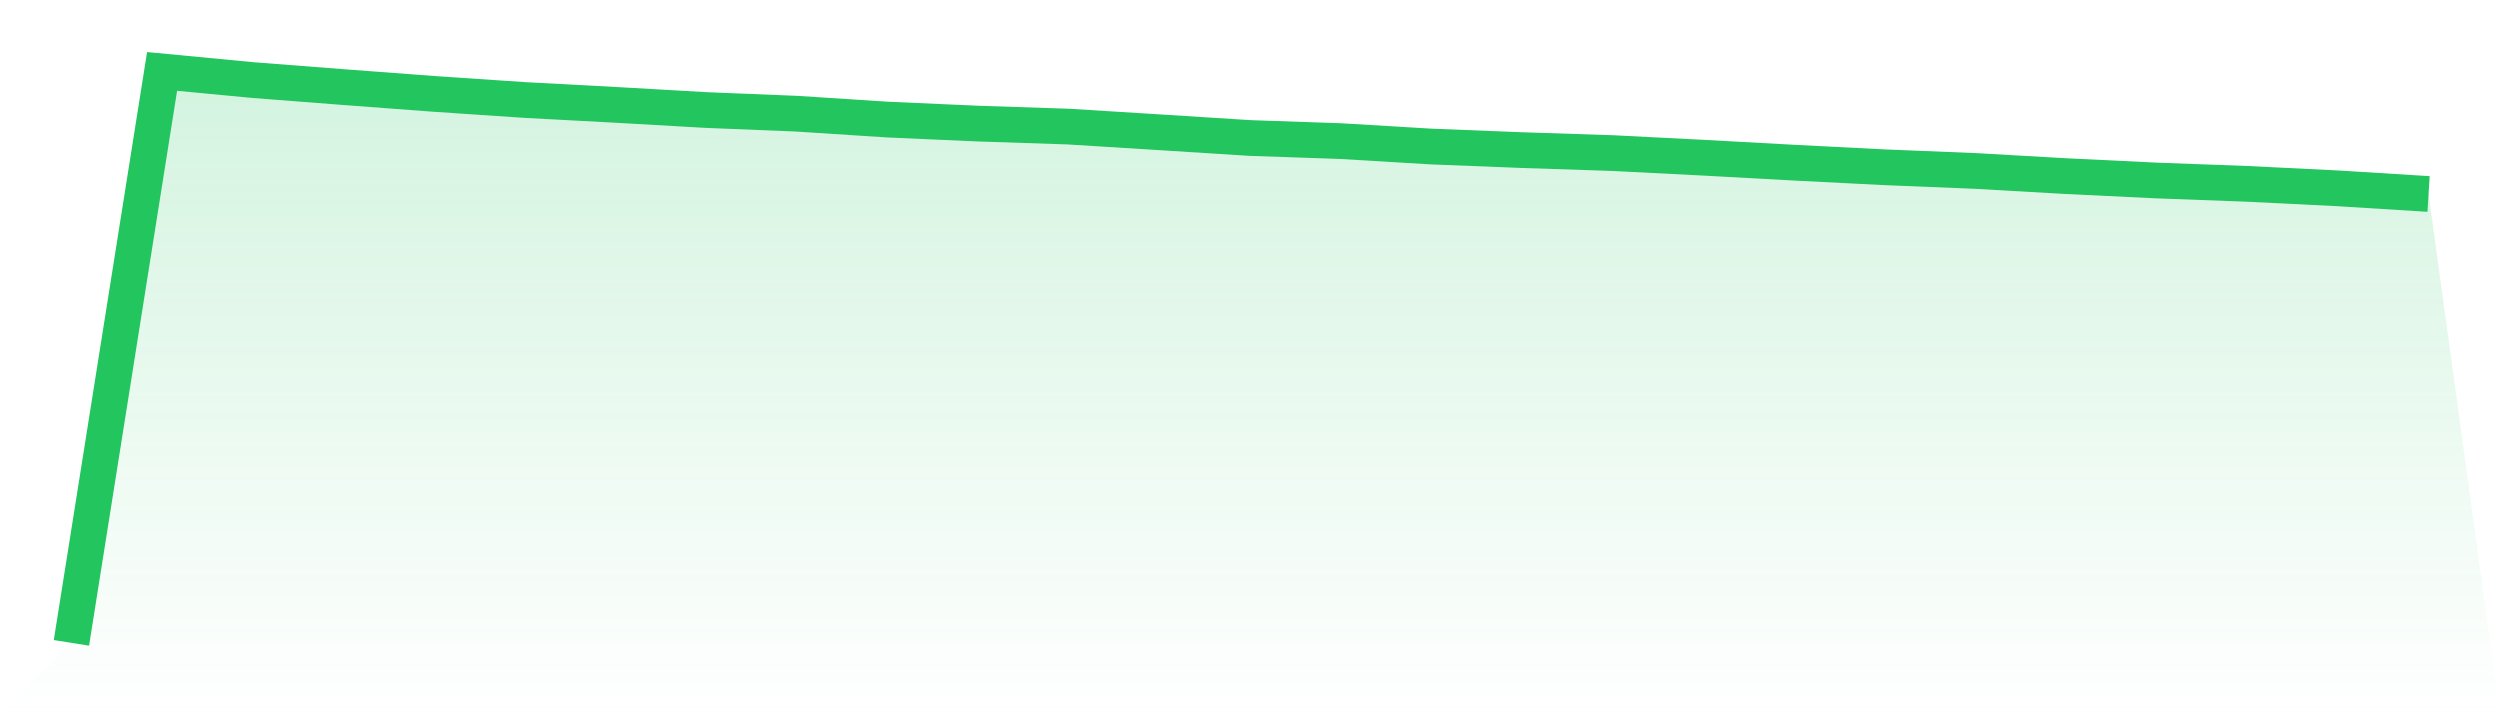
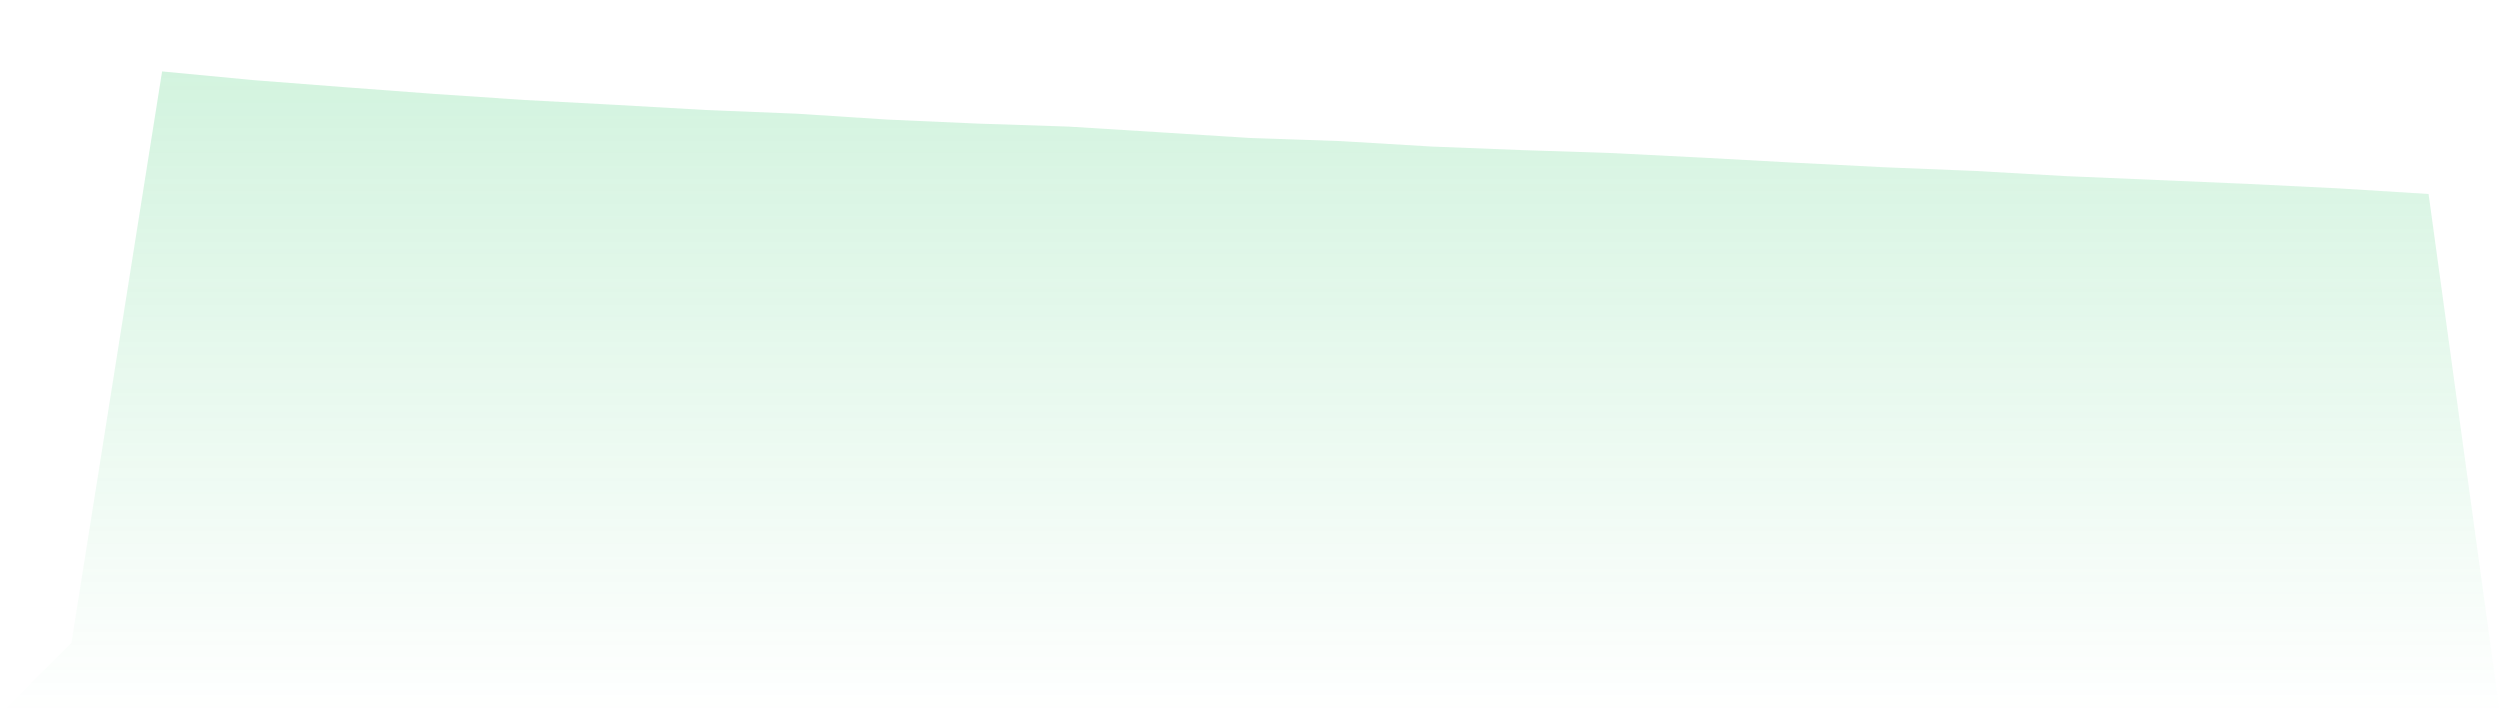
<svg xmlns="http://www.w3.org/2000/svg" viewBox="0 0 140 40">
  <defs>
    <linearGradient id="gradient" x1="0" x2="0" y1="0" y2="1">
      <stop offset="0%" stop-color="#22c55e" stop-opacity="0.2" />
      <stop offset="100%" stop-color="#22c55e" stop-opacity="0" />
    </linearGradient>
  </defs>
-   <path d="M4,36 L4,36 L9.077,4 L14.154,4.484 L19.231,4.877 L24.308,5.258 L29.385,5.6 L34.462,5.871 L39.538,6.161 L44.615,6.367 L49.692,6.696 L54.769,6.922 L59.846,7.09 L64.923,7.406 L70,7.728 L75.077,7.902 L80.154,8.206 L85.231,8.406 L90.308,8.573 L95.385,8.831 L100.462,9.109 L105.538,9.367 L110.615,9.573 L115.692,9.863 L120.769,10.108 L125.846,10.296 L130.923,10.547 L136,10.863 L140,40 L0,40 z" fill="url(#gradient)" />
-   <path d="M4,36 L4,36 L9.077,4 L14.154,4.484 L19.231,4.877 L24.308,5.258 L29.385,5.6 L34.462,5.871 L39.538,6.161 L44.615,6.367 L49.692,6.696 L54.769,6.922 L59.846,7.09 L64.923,7.406 L70,7.728 L75.077,7.902 L80.154,8.206 L85.231,8.406 L90.308,8.573 L95.385,8.831 L100.462,9.109 L105.538,9.367 L110.615,9.573 L115.692,9.863 L120.769,10.108 L125.846,10.296 L130.923,10.547 L136,10.863" fill="none" stroke="#22c55e" stroke-width="2" />
+   <path d="M4,36 L4,36 L9.077,4 L14.154,4.484 L19.231,4.877 L24.308,5.258 L29.385,5.6 L34.462,5.871 L39.538,6.161 L44.615,6.367 L49.692,6.696 L54.769,6.922 L59.846,7.09 L64.923,7.406 L70,7.728 L75.077,7.902 L80.154,8.206 L85.231,8.406 L90.308,8.573 L95.385,8.831 L100.462,9.109 L105.538,9.367 L110.615,9.573 L115.692,9.863 L125.846,10.296 L130.923,10.547 L136,10.863 L140,40 L0,40 z" fill="url(#gradient)" />
</svg>